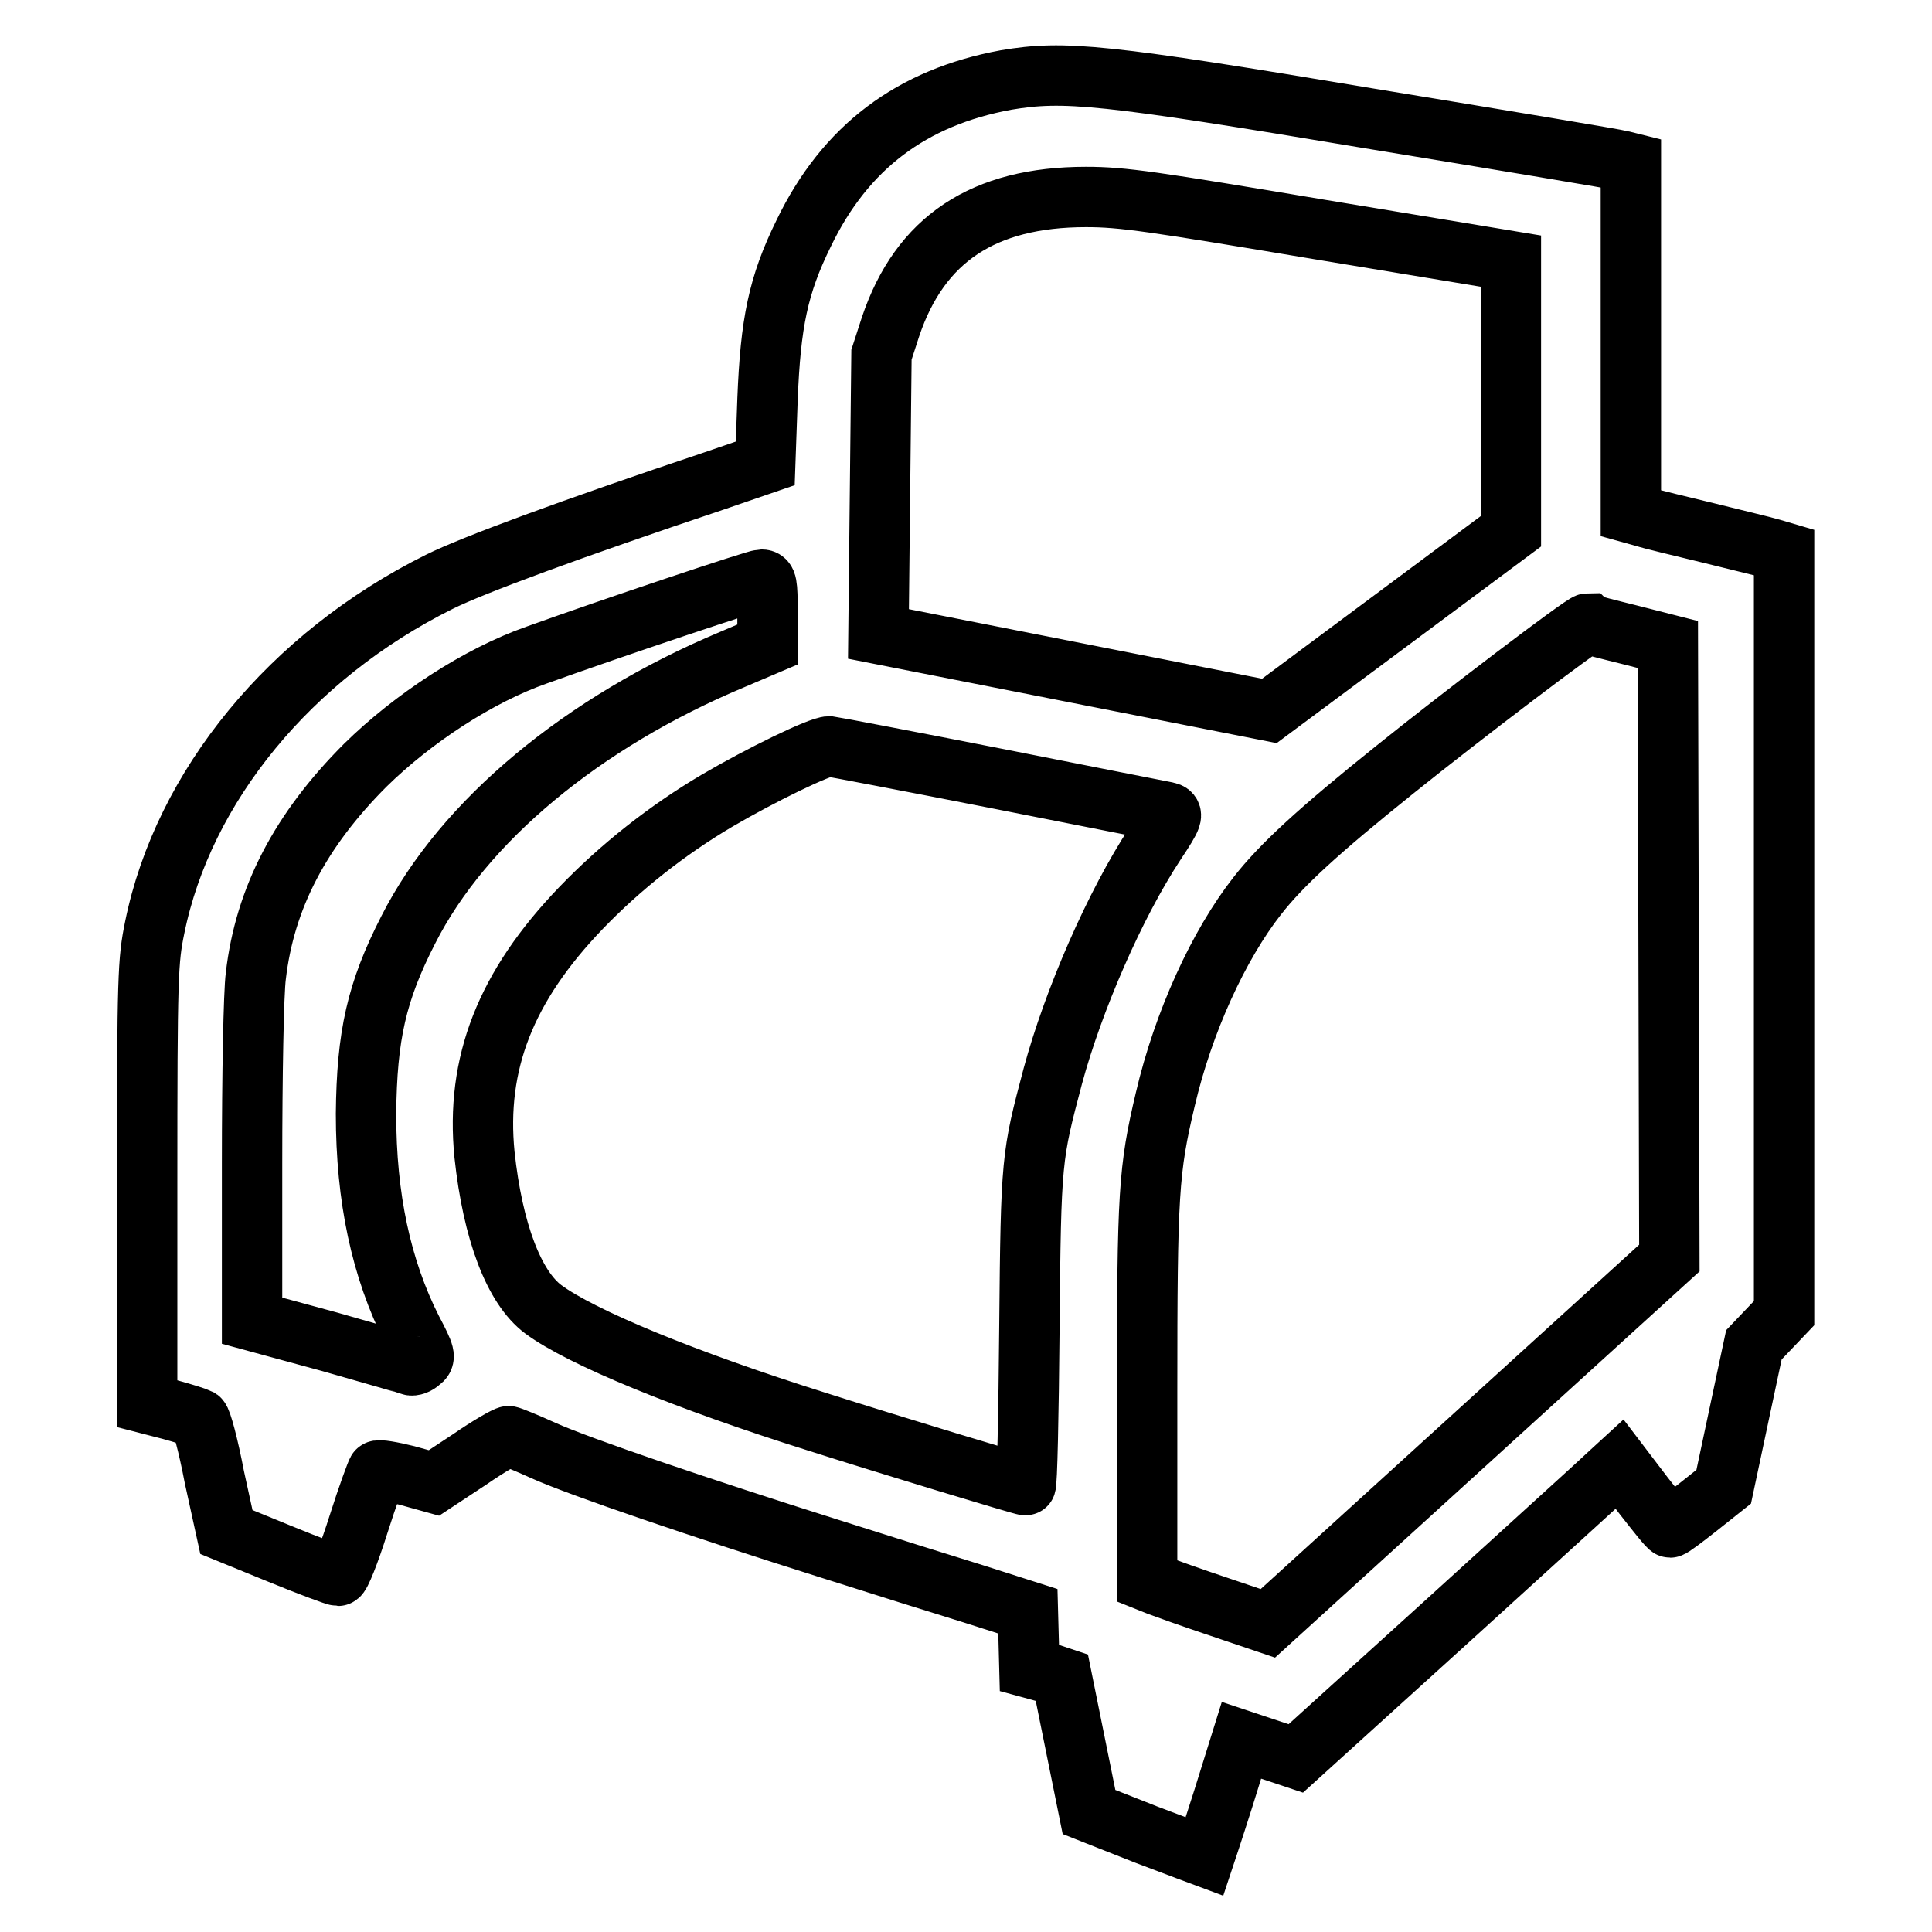
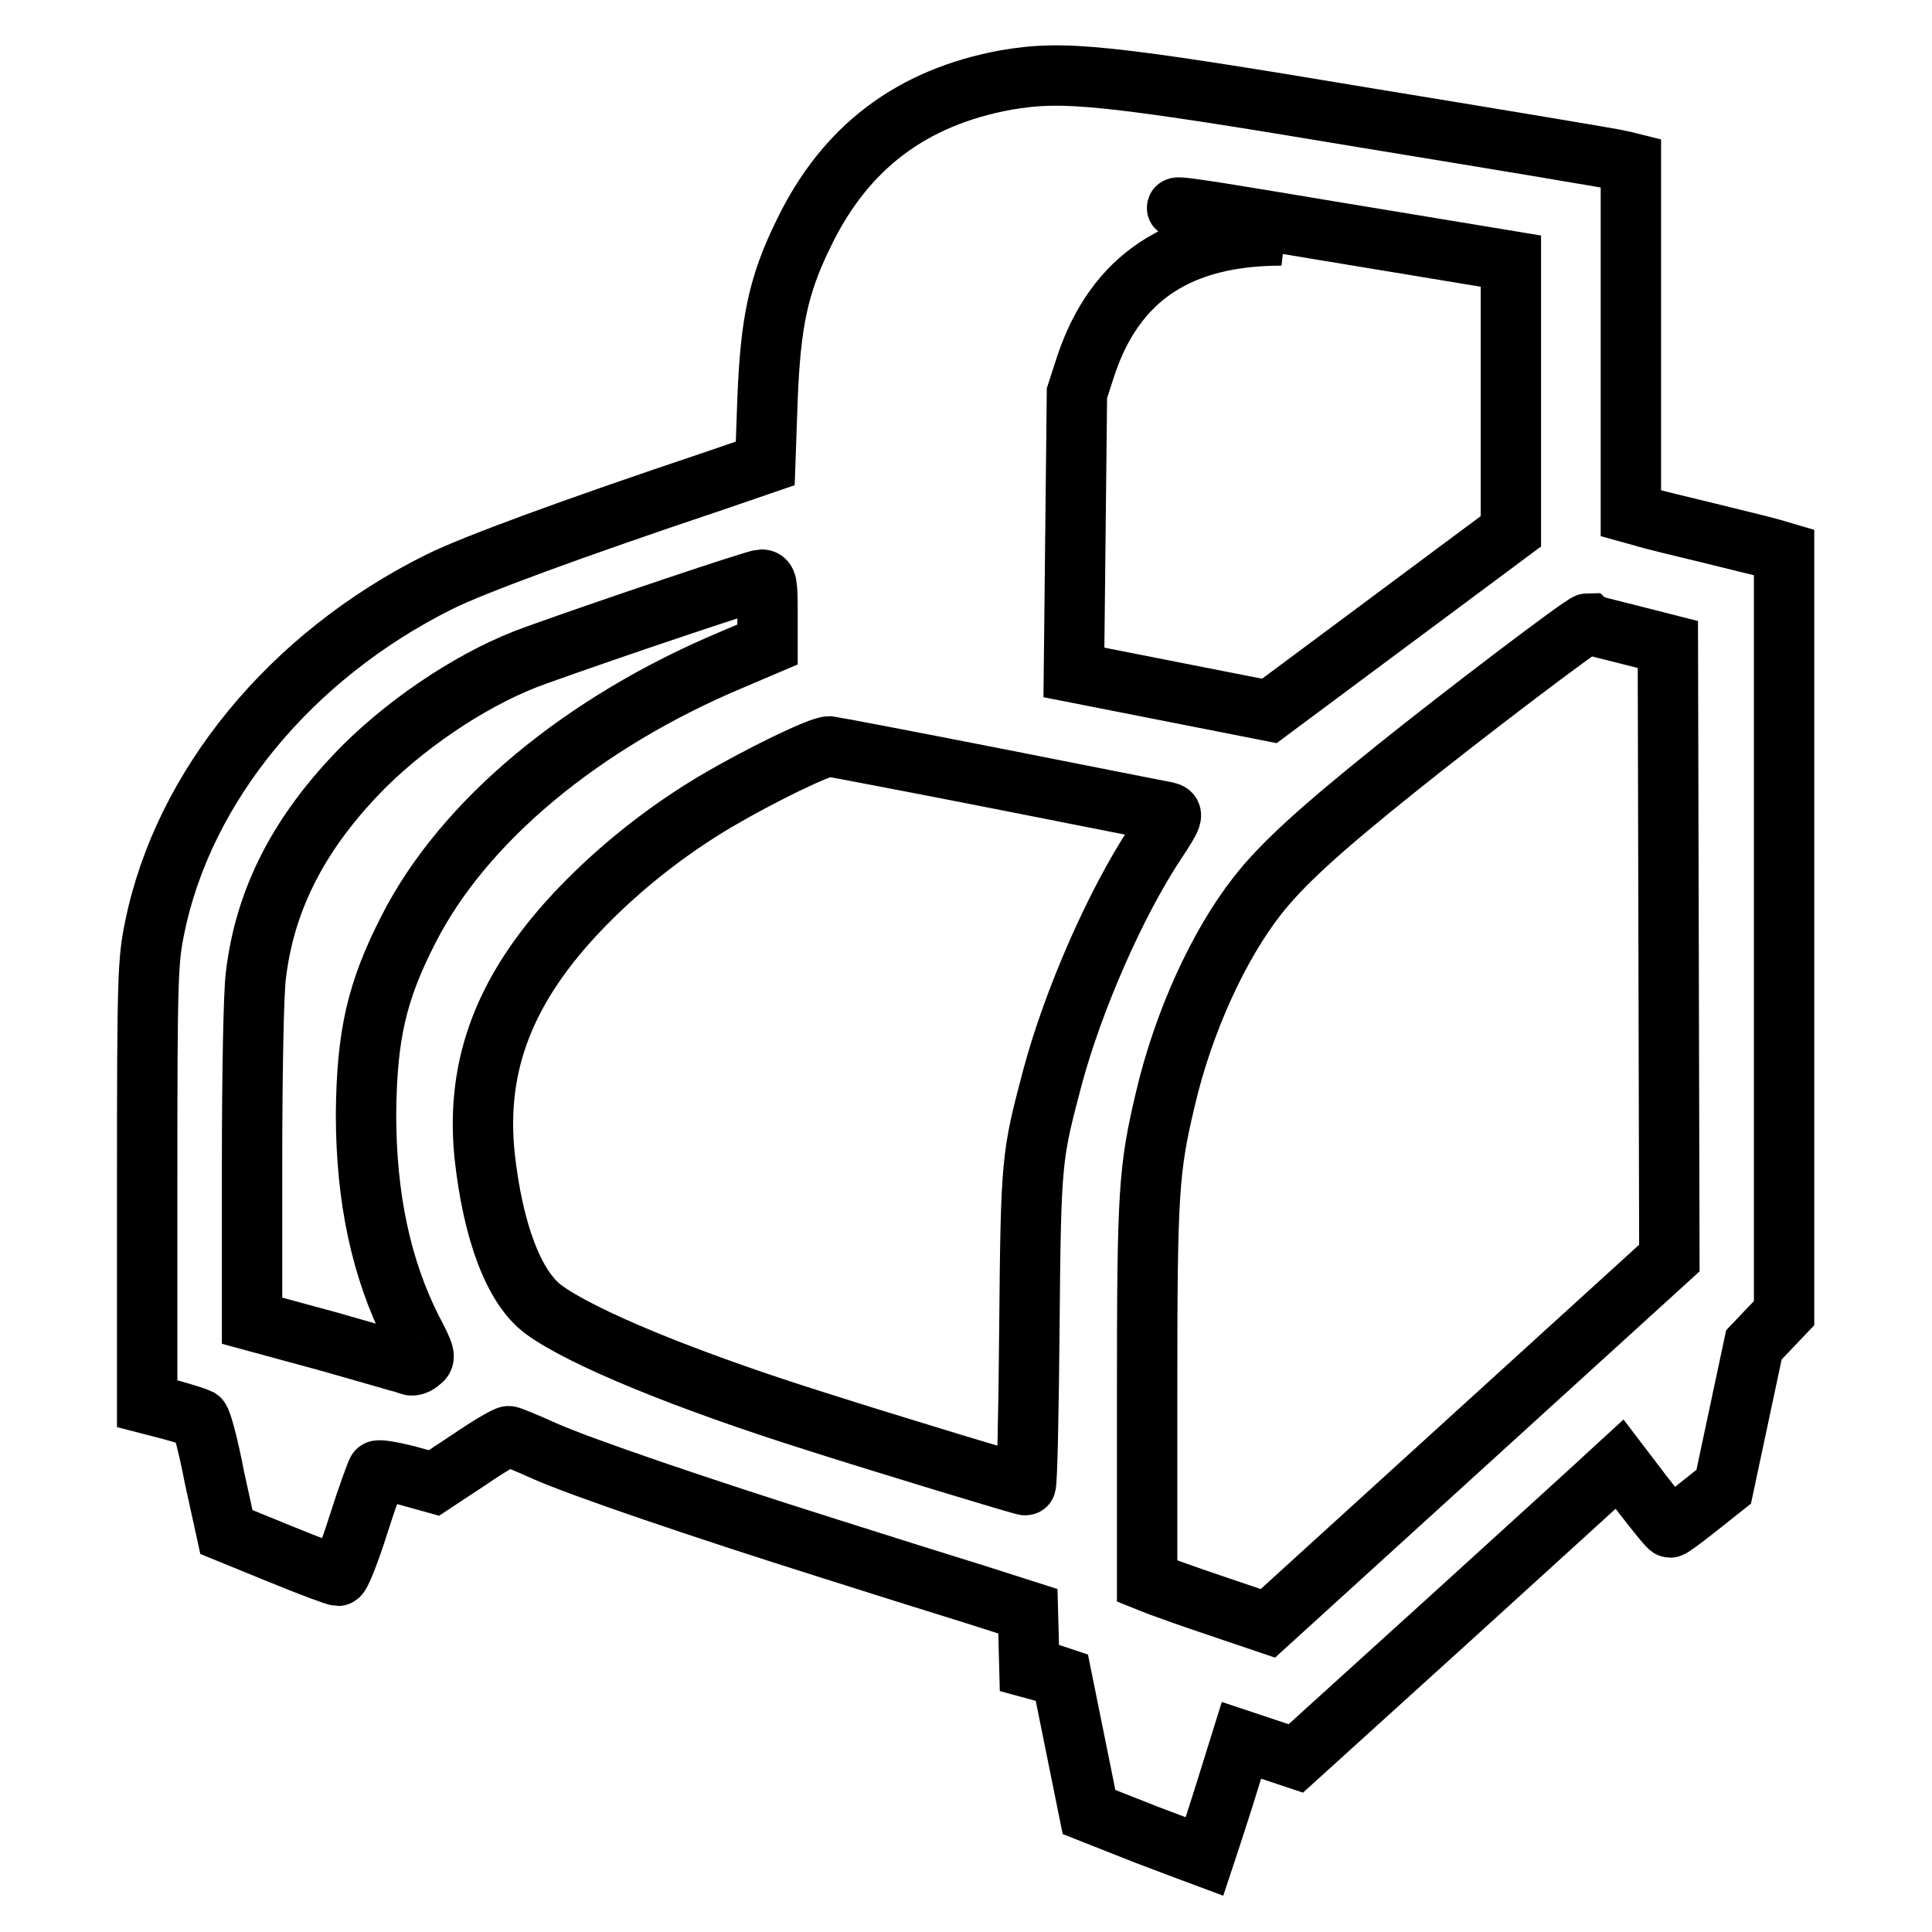
<svg xmlns="http://www.w3.org/2000/svg" version="1.1" x="0px" y="0px" viewBox="0 0 256 256" enable-background="new 0 0 256 256" xml:space="preserve">
  <g>
    <g>
      <g>
-         <path stroke-width="8" fill-opacity="0" stroke="#000000" d="M133.3,10.6c-12.5,2.3-21.3,8.9-26.8,20.3c-3.4,6.9-4.4,11.9-4.8,22l-0.3,8.5l-6.7,2.3c-19.1,6.4-32.1,11.2-36.5,13.4c-19.7,9.8-33.9,27.1-37.7,45.8c-0.9,4.4-1,6.2-1,33.9V186l3.1,0.8c1.8,0.5,3.4,1,3.8,1.2c0.3,0.2,1.2,3.5,2,7.7L30,203l7.1,2.9c3.9,1.6,7.4,2.9,7.7,2.9c0.3,0,1.5-3,2.7-6.8c1.2-3.8,2.4-7,2.5-7.1c0.1-0.2,1.9,0.1,3.9,0.6l3.6,1l4.7-3.1c2.6-1.8,4.9-3.1,5.2-3.1c0.2,0,2.4,0.9,4.6,1.9c4.9,2.2,21.1,7.7,37.9,13c6.6,2.1,15.2,4.8,19.1,6l7.2,2.3l0.1,3.7l0.1,3.8l2.2,0.6l2.1,0.7l1.8,8.9l1.8,8.9l7.6,3c4.2,1.6,7.7,2.9,7.7,2.9c0,0,1.2-3.6,2.5-7.7l2.4-7.7l3.6,1.2l3.6,1.2l20.3-18.4c11.1-10.1,20.8-18.9,21.4-19.5l1.2-1.1l3.2,4.2c1.8,2.3,3.3,4.2,3.5,4.2c0.2,0,1.8-1.2,3.7-2.7l3.4-2.7l2-9.4l2-9.4l2-2.1l2-2.1v-50.3V73.2l-1.7-0.5c-1-0.3-4.8-1.2-8.4-2.1c-3.7-0.9-7.5-1.8-8.4-2.1l-1.8-0.5V44.8V21.6l-1.2-0.3c-0.7-0.2-15.7-2.7-33.4-5.6C146.2,9.8,141,9.3,133.3,10.6z M174.8,30.4l25.4,4.2v17.9v17.9l-16,11.9l-16,11.9l-25.9-5.1l-25.9-5.1l0.2-18.5l0.2-18.5l1.2-3.7c3.9-11.6,12.3-17.2,25.9-17.2C148.8,26.1,152.7,26.7,174.8,30.4z M101.7,81.1v4.3l-4.7,2c-19.8,8.3-35.6,21.4-42.9,35.8c-4.2,8.2-5.5,14-5.6,24.4c0,11.1,2,20.5,6.1,28.6c1.8,3.4,1.8,3.7,1.1,4.2c-0.4,0.4-1,0.6-1.3,0.5c-0.2-0.1-5.1-1.5-10.7-3.1L33.4,175v-20.9c0-11.4,0.2-22.6,0.5-24.8c1.2-10.3,5.9-19.3,14.5-27.9c6.3-6.2,15-11.9,22.7-14.6c10-3.6,29.1-10,29.8-10C101.6,76.8,101.7,77.3,101.7,81.1z M215.9,84.1l5.1,1.3l0.1,40.7l0.1,40.6l-26.6,24.2l-26.6,24.2l-6.5-2.2c-3.6-1.2-7.2-2.5-8-2.8l-1.5-0.6v-25c0-26.5,0.2-29.5,2.4-38.8c2.4-10.3,7.1-20.5,12.2-27c3.2-4.1,8.1-8.6,18.2-16.7c8.7-7,25-19.4,25.6-19.4C210.6,82.8,213.1,83.4,215.9,84.1z M132.3,103.2c11.7,2.3,21.7,4.3,22.3,4.4c0.9,0.2,0.9,0.5-1.5,4.1c-5.4,8.2-10.9,20.9-13.6,30.9c-2.8,10.6-2.9,10.8-3.1,33.3c-0.1,11.5-0.3,20.9-0.5,20.9c-0.4,0-18.2-5.4-27.6-8.4c-17.5-5.5-31.3-11.2-36.3-14.9c-3.9-2.9-6.7-10.3-7.8-20.5C63,140.9,67,130.7,77,120.3c5.2-5.4,11.4-10.3,18-14.2c5.8-3.4,13.6-7.2,14.9-7.2C110.6,99,120.6,100.9,132.3,103.2z" />
+         <path stroke-width="8" fill-opacity="0" stroke="#000000" d="M133.3,10.6c-12.5,2.3-21.3,8.9-26.8,20.3c-3.4,6.9-4.4,11.9-4.8,22l-0.3,8.5l-6.7,2.3c-19.1,6.4-32.1,11.2-36.5,13.4c-19.7,9.8-33.9,27.1-37.7,45.8c-0.9,4.4-1,6.2-1,33.9V186l3.1,0.8c1.8,0.5,3.4,1,3.8,1.2c0.3,0.2,1.2,3.5,2,7.7L30,203l7.1,2.9c3.9,1.6,7.4,2.9,7.7,2.9c0.3,0,1.5-3,2.7-6.8c1.2-3.8,2.4-7,2.5-7.1c0.1-0.2,1.9,0.1,3.9,0.6l3.6,1l4.7-3.1c2.6-1.8,4.9-3.1,5.2-3.1c0.2,0,2.4,0.9,4.6,1.9c4.9,2.2,21.1,7.7,37.9,13c6.6,2.1,15.2,4.8,19.1,6l7.2,2.3l0.1,3.7l0.1,3.8l2.2,0.6l2.1,0.7l1.8,8.9l1.8,8.9l7.6,3c4.2,1.6,7.7,2.9,7.7,2.9c0,0,1.2-3.6,2.5-7.7l2.4-7.7l3.6,1.2l3.6,1.2l20.3-18.4c11.1-10.1,20.8-18.9,21.4-19.5l1.2-1.1l3.2,4.2c1.8,2.3,3.3,4.2,3.5,4.2c0.2,0,1.8-1.2,3.7-2.7l3.4-2.7l2-9.4l2-9.4l2-2.1l2-2.1v-50.3V73.2l-1.7-0.5c-1-0.3-4.8-1.2-8.4-2.1c-3.7-0.9-7.5-1.8-8.4-2.1l-1.8-0.5V44.8V21.6l-1.2-0.3c-0.7-0.2-15.7-2.7-33.4-5.6C146.2,9.8,141,9.3,133.3,10.6z M174.8,30.4l25.4,4.2v17.9v17.9l-16,11.9l-16,11.9l-25.9-5.1l0.2-18.5l0.2-18.5l1.2-3.7c3.9-11.6,12.3-17.2,25.9-17.2C148.8,26.1,152.7,26.7,174.8,30.4z M101.7,81.1v4.3l-4.7,2c-19.8,8.3-35.6,21.4-42.9,35.8c-4.2,8.2-5.5,14-5.6,24.4c0,11.1,2,20.5,6.1,28.6c1.8,3.4,1.8,3.7,1.1,4.2c-0.4,0.4-1,0.6-1.3,0.5c-0.2-0.1-5.1-1.5-10.7-3.1L33.4,175v-20.9c0-11.4,0.2-22.6,0.5-24.8c1.2-10.3,5.9-19.3,14.5-27.9c6.3-6.2,15-11.9,22.7-14.6c10-3.6,29.1-10,29.8-10C101.6,76.8,101.7,77.3,101.7,81.1z M215.9,84.1l5.1,1.3l0.1,40.7l0.1,40.6l-26.6,24.2l-26.6,24.2l-6.5-2.2c-3.6-1.2-7.2-2.5-8-2.8l-1.5-0.6v-25c0-26.5,0.2-29.5,2.4-38.8c2.4-10.3,7.1-20.5,12.2-27c3.2-4.1,8.1-8.6,18.2-16.7c8.7-7,25-19.4,25.6-19.4C210.6,82.8,213.1,83.4,215.9,84.1z M132.3,103.2c11.7,2.3,21.7,4.3,22.3,4.4c0.9,0.2,0.9,0.5-1.5,4.1c-5.4,8.2-10.9,20.9-13.6,30.9c-2.8,10.6-2.9,10.8-3.1,33.3c-0.1,11.5-0.3,20.9-0.5,20.9c-0.4,0-18.2-5.4-27.6-8.4c-17.5-5.5-31.3-11.2-36.3-14.9c-3.9-2.9-6.7-10.3-7.8-20.5C63,140.9,67,130.7,77,120.3c5.2-5.4,11.4-10.3,18-14.2c5.8-3.4,13.6-7.2,14.9-7.2C110.6,99,120.6,100.9,132.3,103.2z" />
      </g>
    </g>
  </g>
</svg>